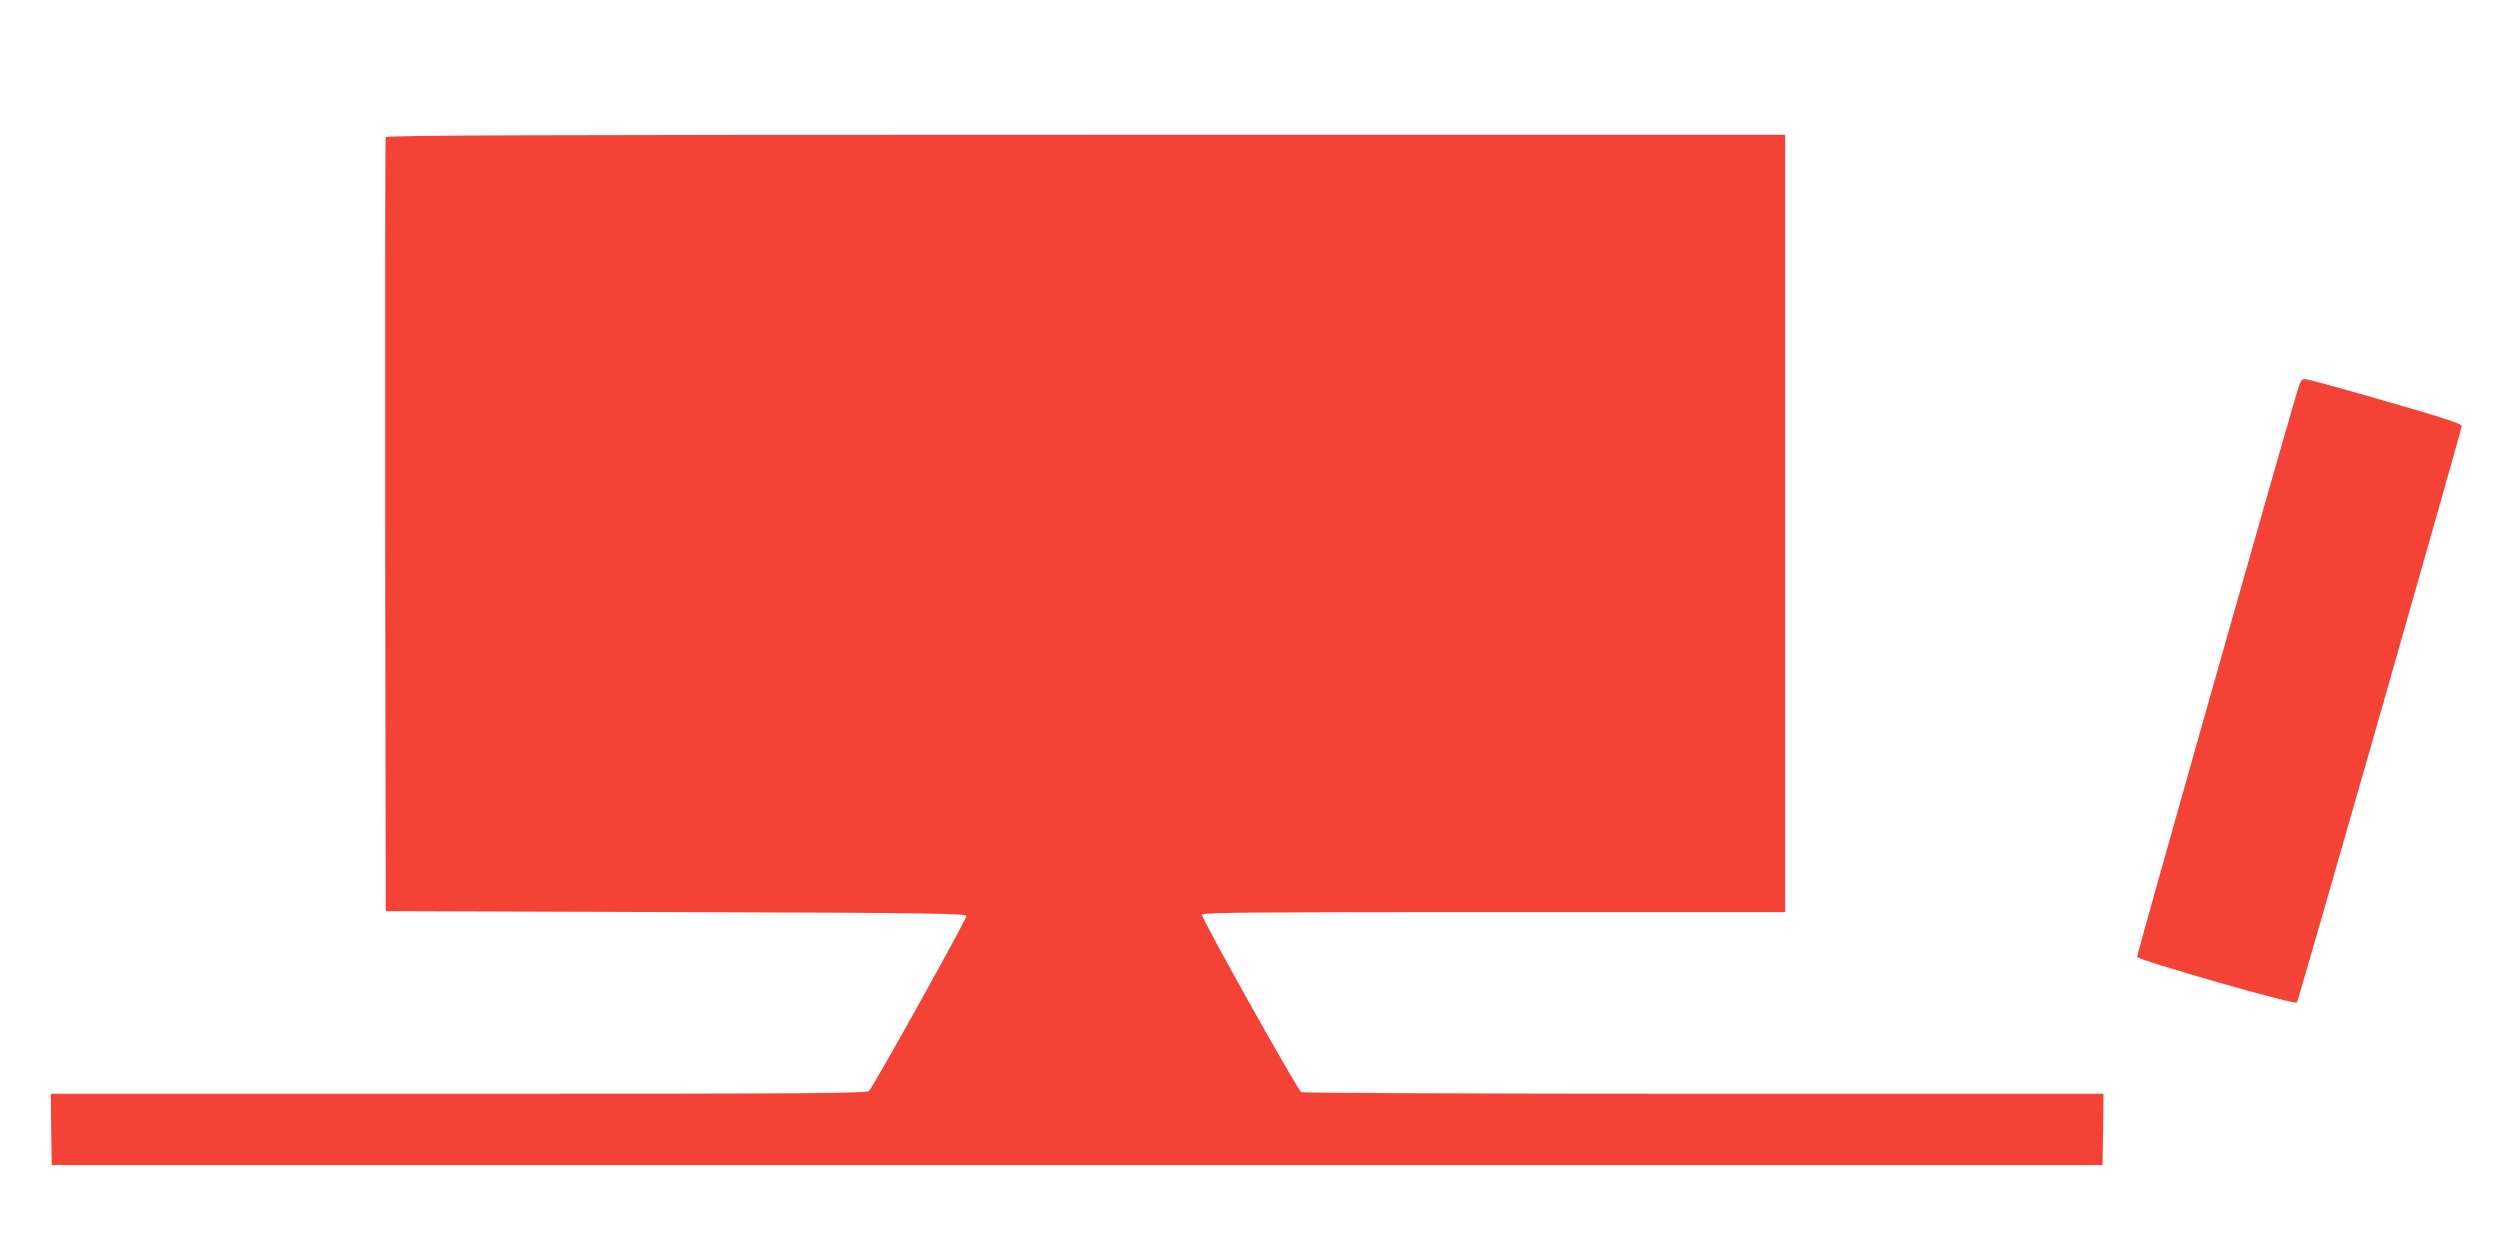
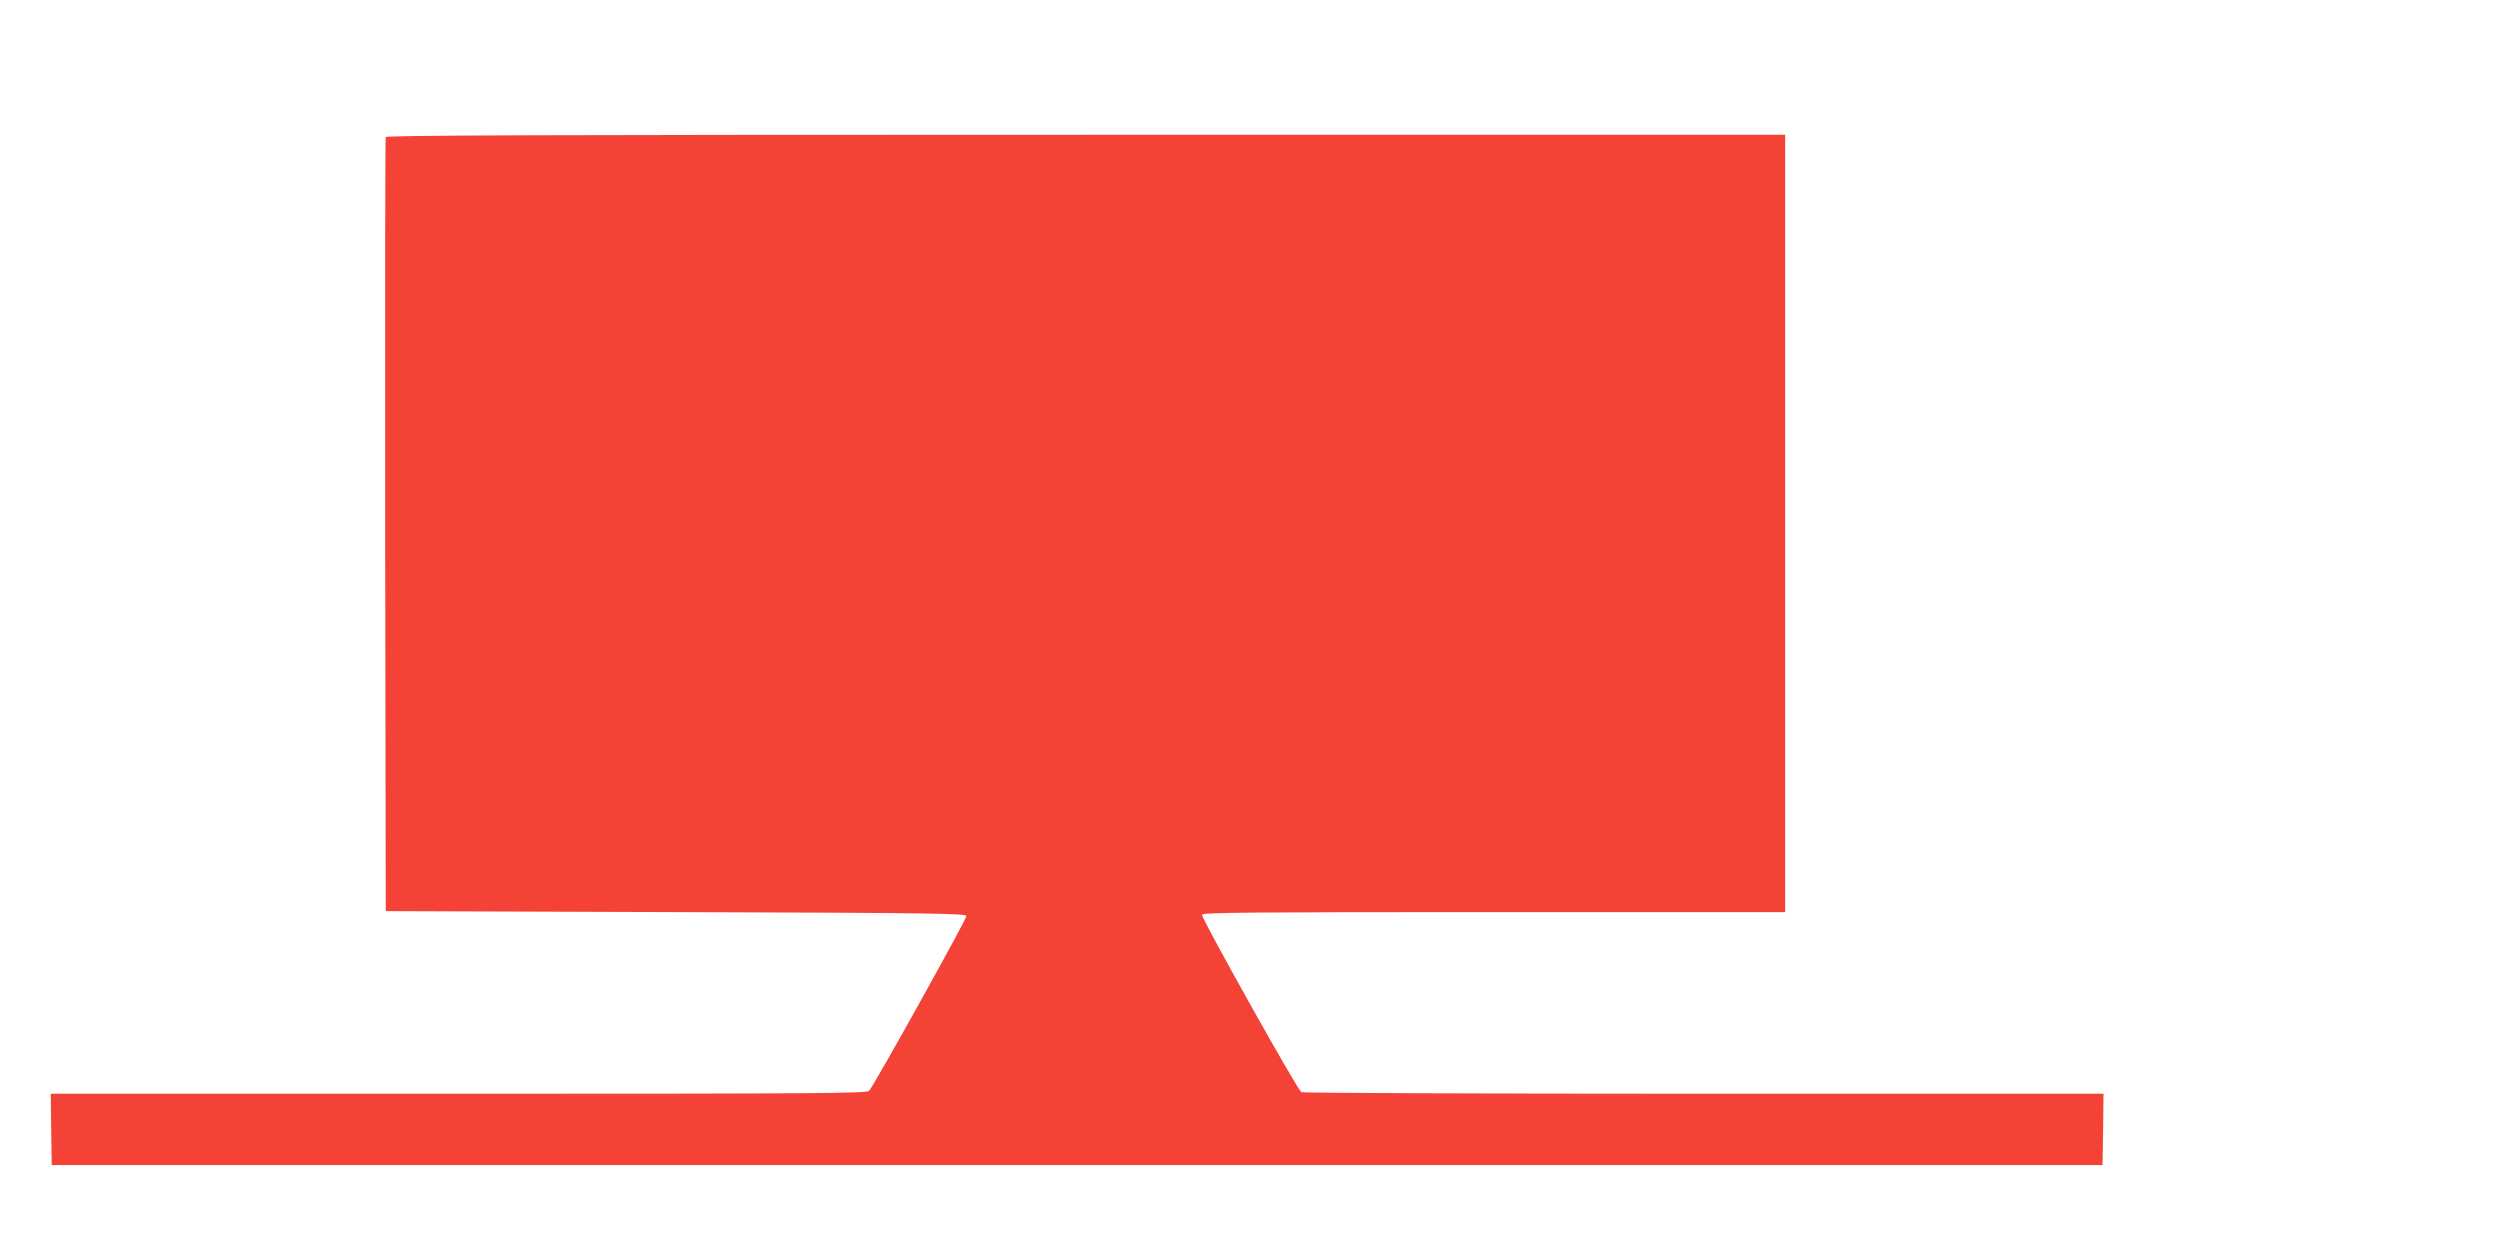
<svg xmlns="http://www.w3.org/2000/svg" version="1.0" width="1280pt" height="640pt" viewBox="0 0 1280 640" preserveAspectRatio="xMidYMid meet">
  <g transform="translate(0,640) scale(0.1,-0.1)" fill="#f44336" stroke="none">
    <path d="M1975 5698 c-3 -7 -4 -902 -3 -1988 l3 -1975 1485 -5 c1330 -4 1485 -7 1488 -20 2 -14 -467 -857 -498 -895 -11 -13 -252 -15 -2101 -15 l-2089 0 2 -182 3 -183 5250 0 5250 0 3 183 2 182 -2047 0 c-1127 0 -2054 4 -2060 8 -21 13 -514 894 -509 909 5 11 257 13 1496 13 l1490 0 0 1990 0 1990 -3580 0 c-2855 0 -3582 -3 -3585 -12z" />
-     <path d="M11761 4393 c-116 -392 -821 -2881 -819 -2892 4 -17 806 -247 818 -234 8 8 842 2926 844 2952 1 11 -103 45 -389 127 -214 62 -400 113 -412 113 -19 1 -25 -9 -42 -66z" />
  </g>
</svg>